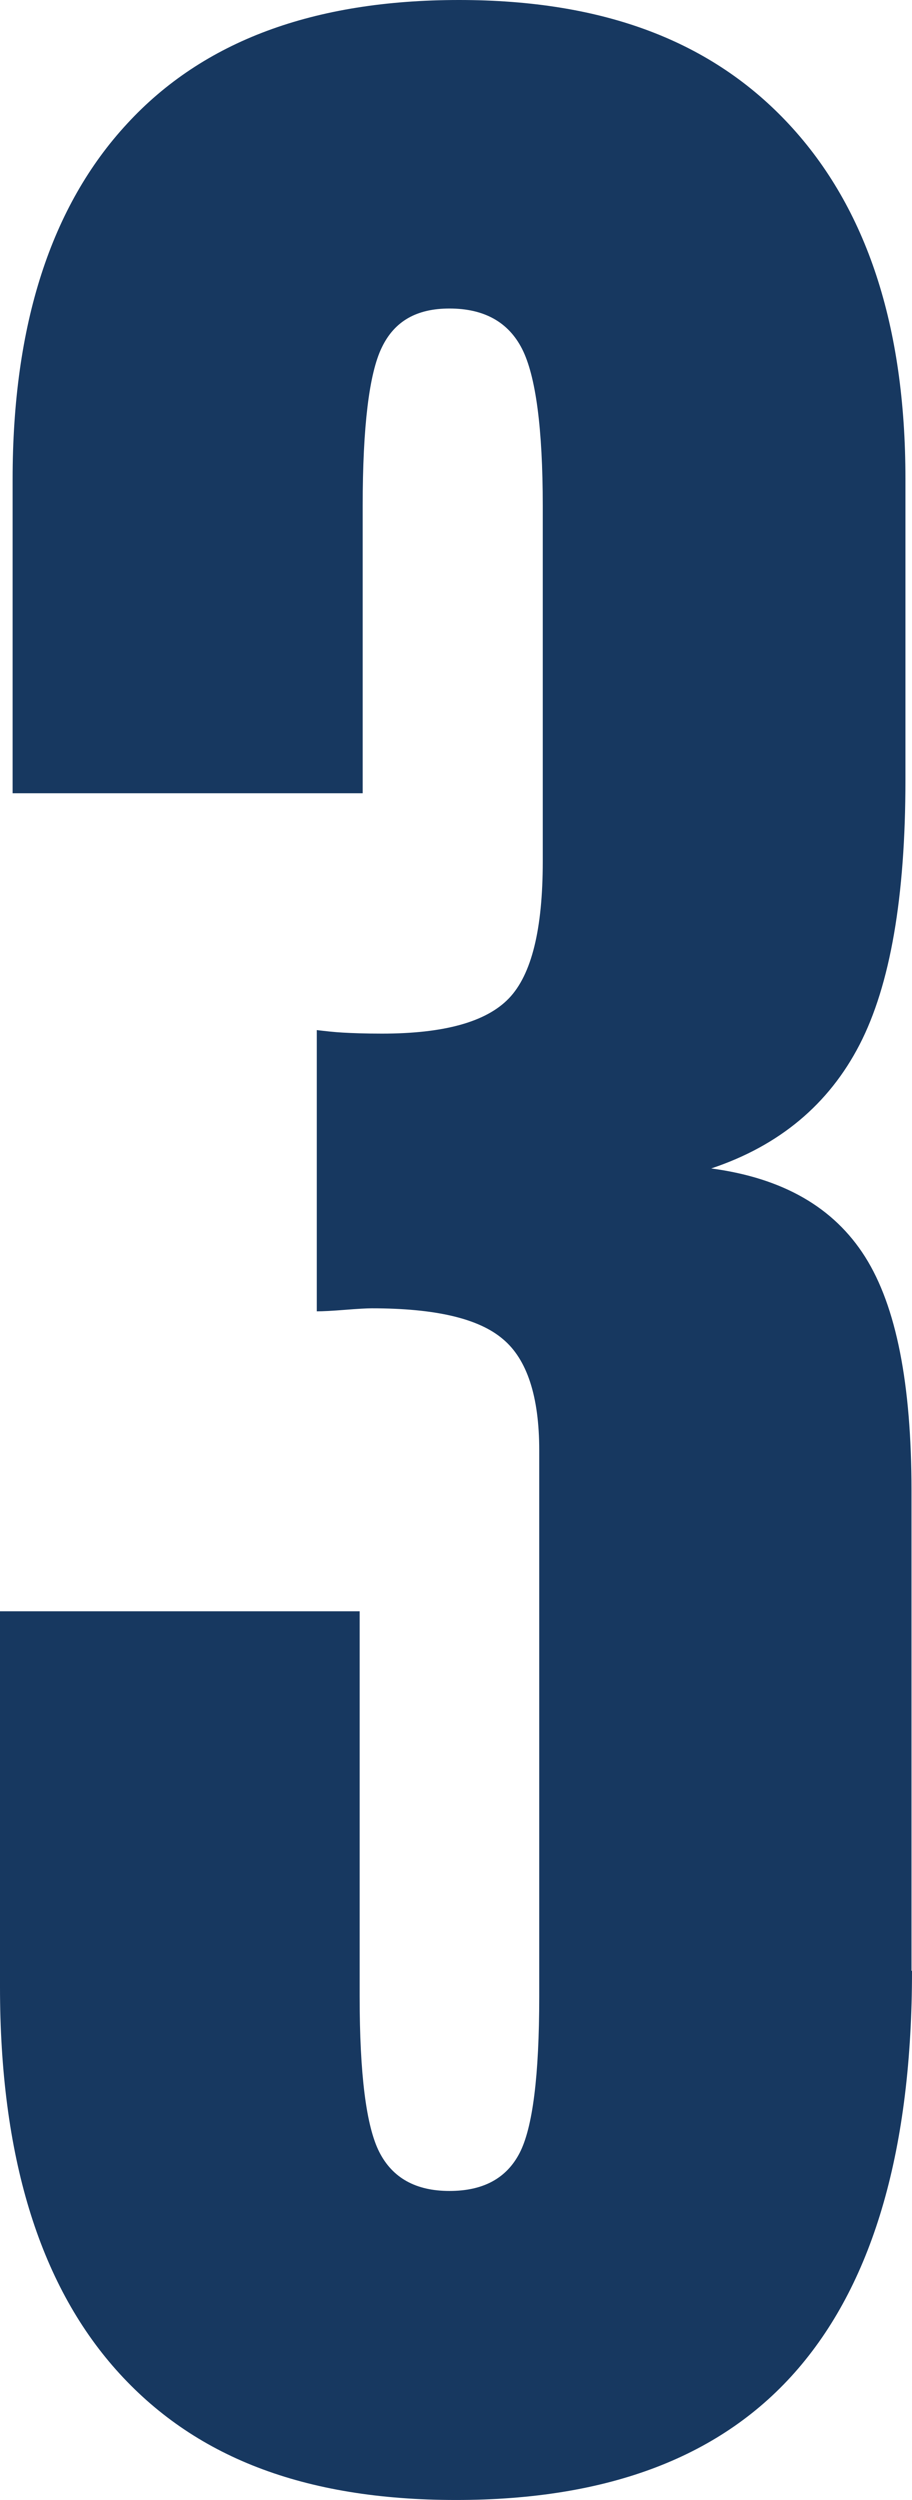
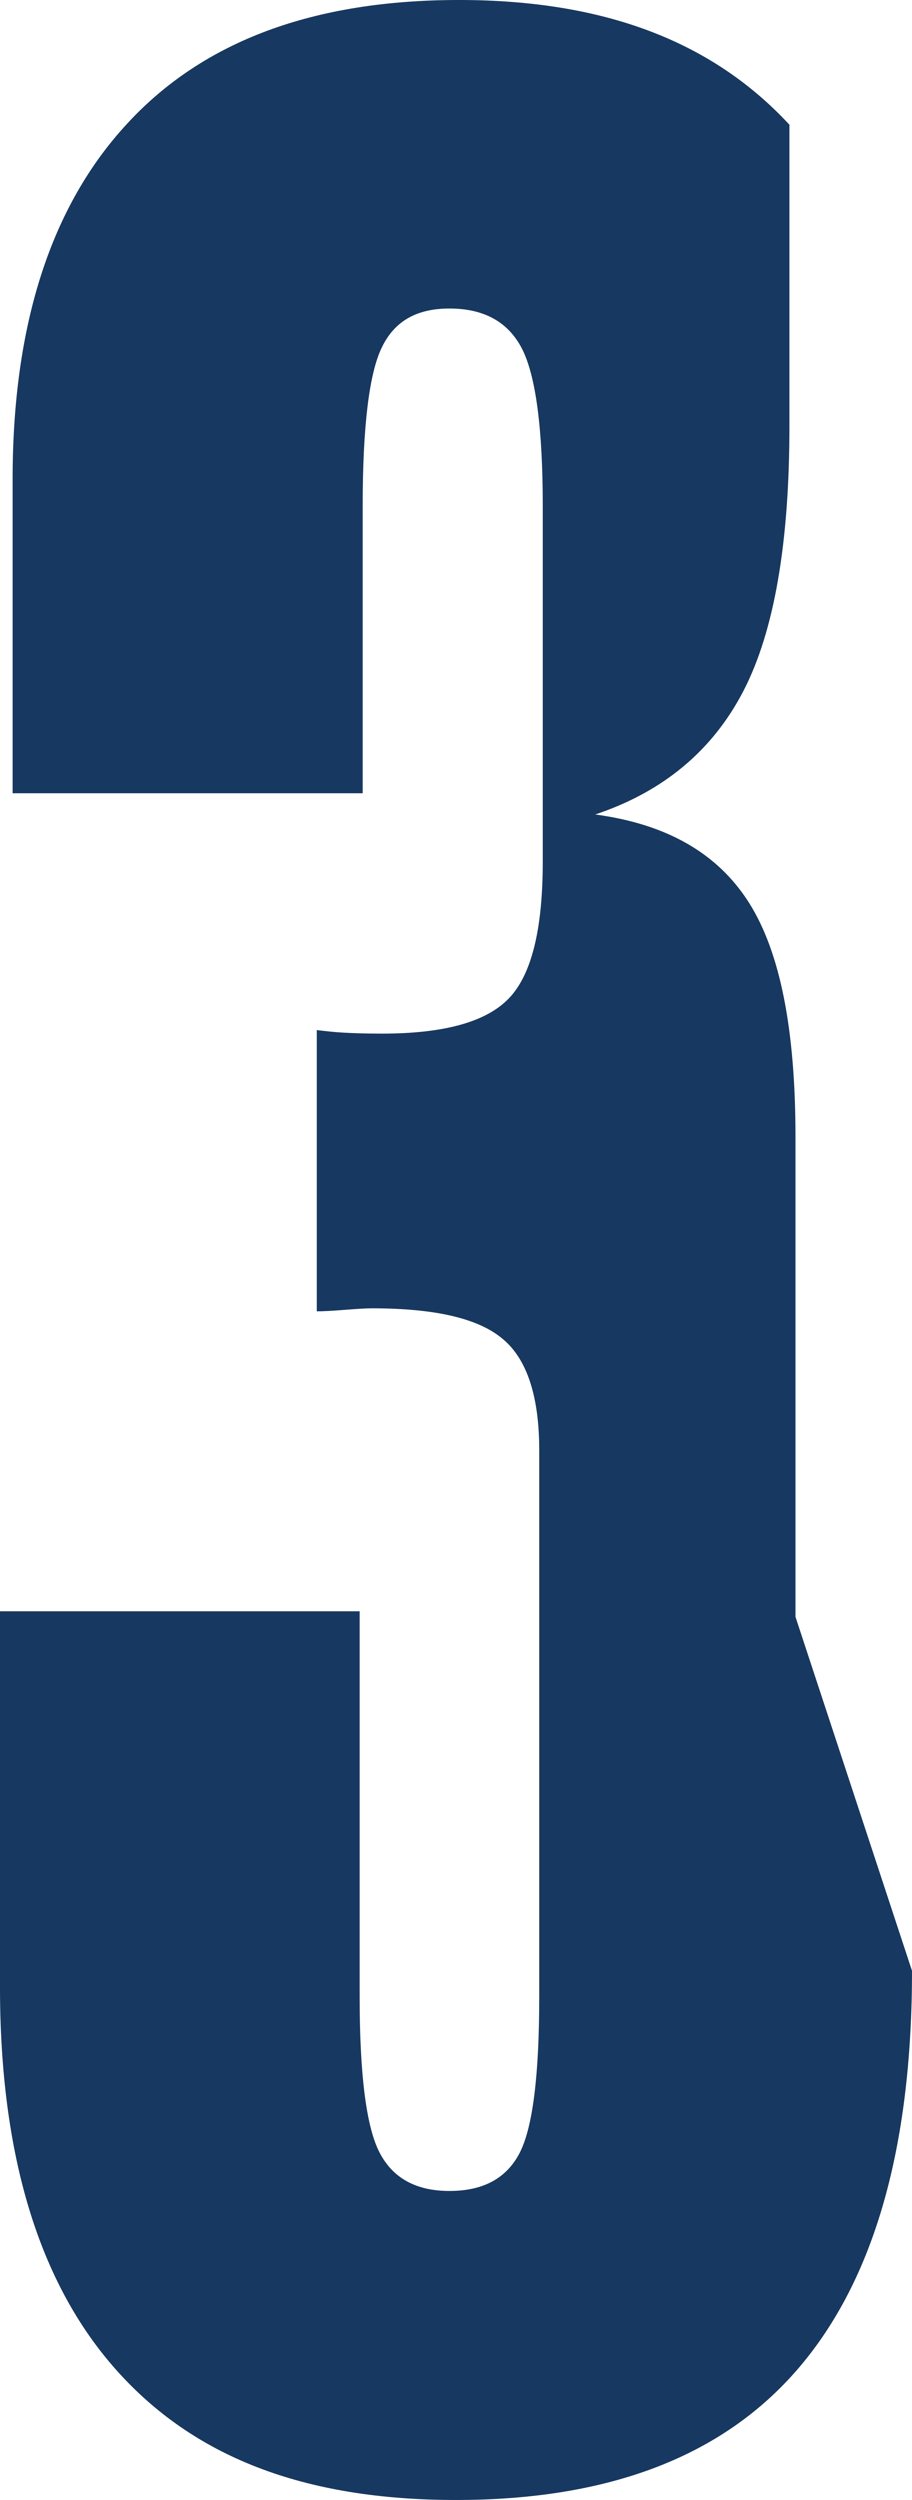
<svg xmlns="http://www.w3.org/2000/svg" id="Layer_1" data-name="Layer 1" viewBox="0 0 18.08 49.51">
  <defs>
    <style>
      .cls-1 {
        fill: #173860;
      }
    </style>
  </defs>
-   <path class="cls-1" d="M18.08,39.03c0,3.5-.75,6.12-2.25,7.87s-3.76,2.61-6.79,2.61-5.21-.86-6.74-2.58c-1.53-1.72-2.3-4.25-2.3-7.58v-7.44h7.13v7.63c0,1.54.13,2.57.39,3.08.26.51.72.77,1.39.77s1.13-.25,1.39-.75c.26-.5.39-1.53.39-3.1v-10.82c0-1.06-.24-1.8-.72-2.2-.48-.41-1.34-.61-2.6-.61-.1,0-.28.01-.53.03-.25.02-.44.03-.56.03v-5.57c.17.02.34.04.52.05.18.01.43.02.77.02,1.23,0,2.07-.23,2.52-.7.45-.47.67-1.37.67-2.71v-7.04c0-1.54-.14-2.58-.41-3.11-.27-.53-.75-.8-1.44-.8-.65,0-1.09.25-1.34.77-.25.51-.38,1.56-.38,3.14v5.69H.25v-6.22c0-3.06.76-5.41,2.27-7.04C4.03.81,6.22,0,9.1,0s5.02.82,6.55,2.47c1.53,1.65,2.3,3.98,2.3,7.01v5.97c0,2.31-.3,4.06-.91,5.24-.61,1.18-1.59,2-2.94,2.45,1.42.19,2.43.77,3.05,1.75s.92,2.52.92,4.63v9.51Z" />
+   <path class="cls-1" d="M18.08,39.03c0,3.5-.75,6.12-2.25,7.87s-3.76,2.61-6.79,2.61-5.21-.86-6.74-2.58c-1.53-1.72-2.3-4.25-2.3-7.58v-7.44h7.13v7.63c0,1.54.13,2.57.39,3.08.26.51.72.77,1.39.77s1.13-.25,1.39-.75c.26-.5.39-1.53.39-3.1v-10.82c0-1.06-.24-1.8-.72-2.2-.48-.41-1.34-.61-2.6-.61-.1,0-.28.01-.53.03-.25.02-.44.03-.56.03v-5.57c.17.02.34.04.52.05.18.01.43.02.77.02,1.23,0,2.07-.23,2.52-.7.45-.47.67-1.37.67-2.71v-7.04c0-1.54-.14-2.58-.41-3.11-.27-.53-.75-.8-1.44-.8-.65,0-1.09.25-1.34.77-.25.51-.38,1.56-.38,3.14v5.69H.25v-6.22c0-3.06.76-5.41,2.27-7.04C4.03.81,6.22,0,9.1,0s5.02.82,6.55,2.47v5.97c0,2.31-.3,4.06-.91,5.24-.61,1.18-1.59,2-2.94,2.45,1.42.19,2.43.77,3.05,1.75s.92,2.52.92,4.63v9.51Z" />
</svg>